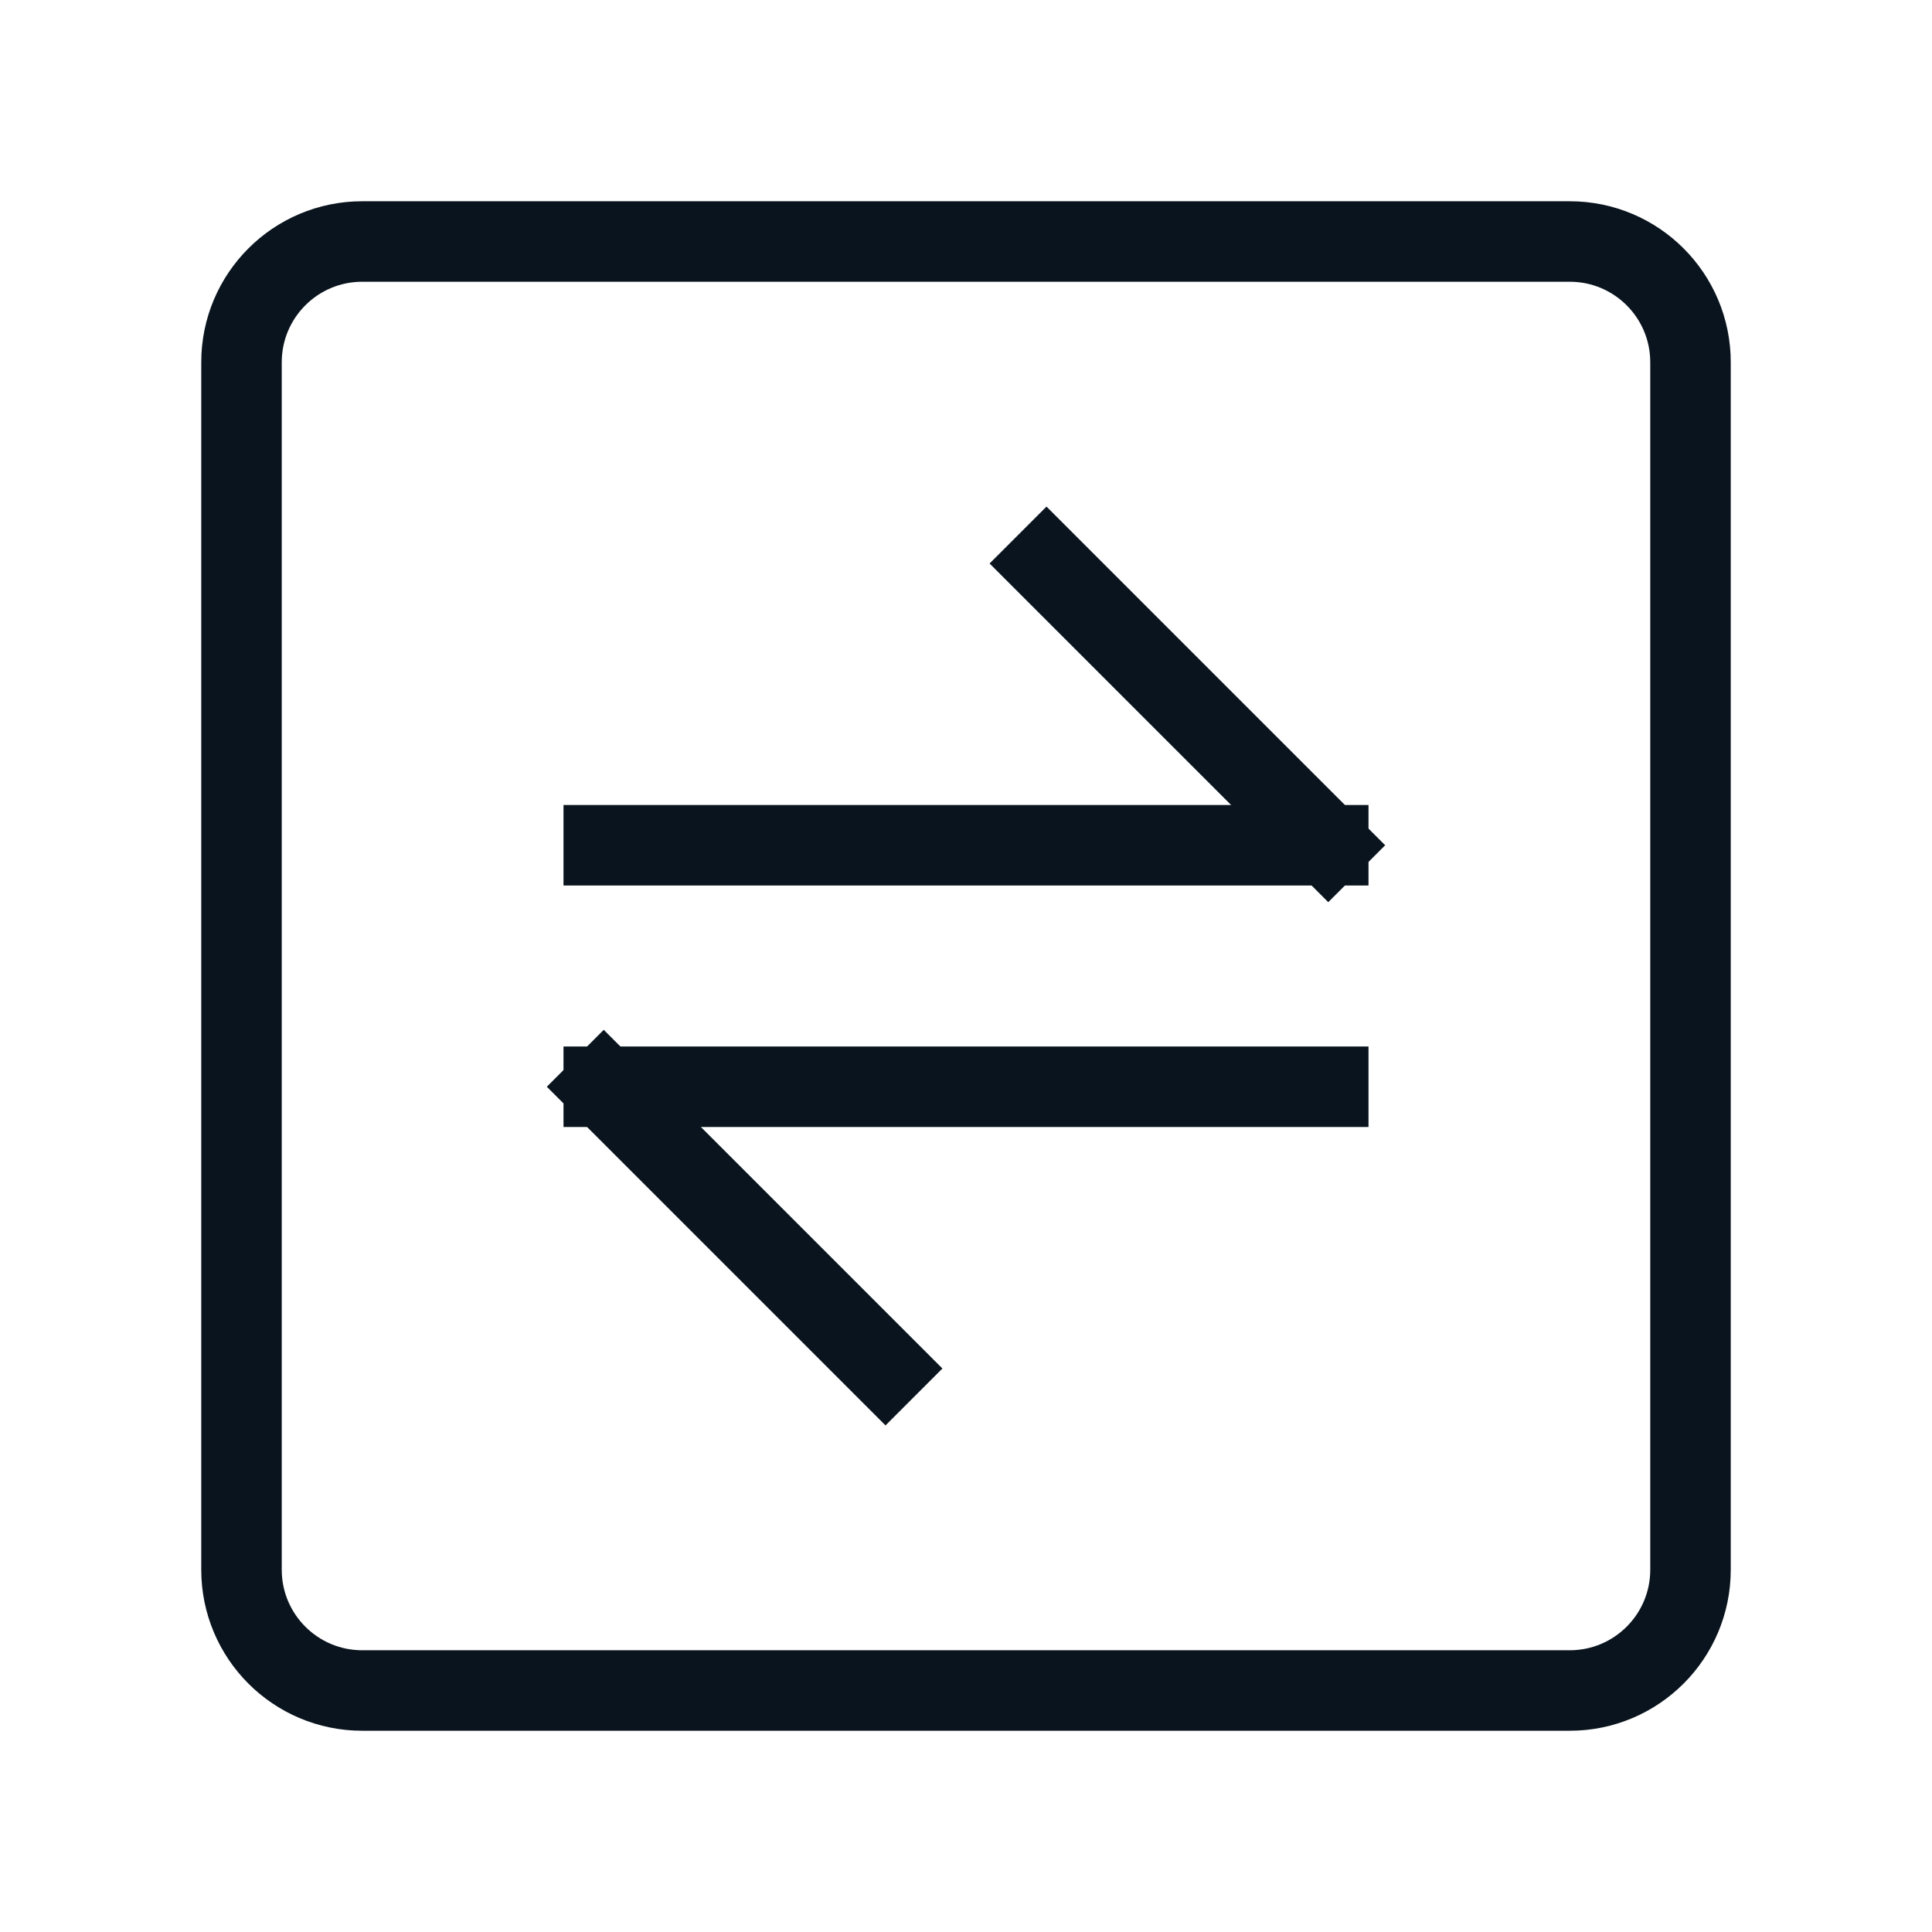
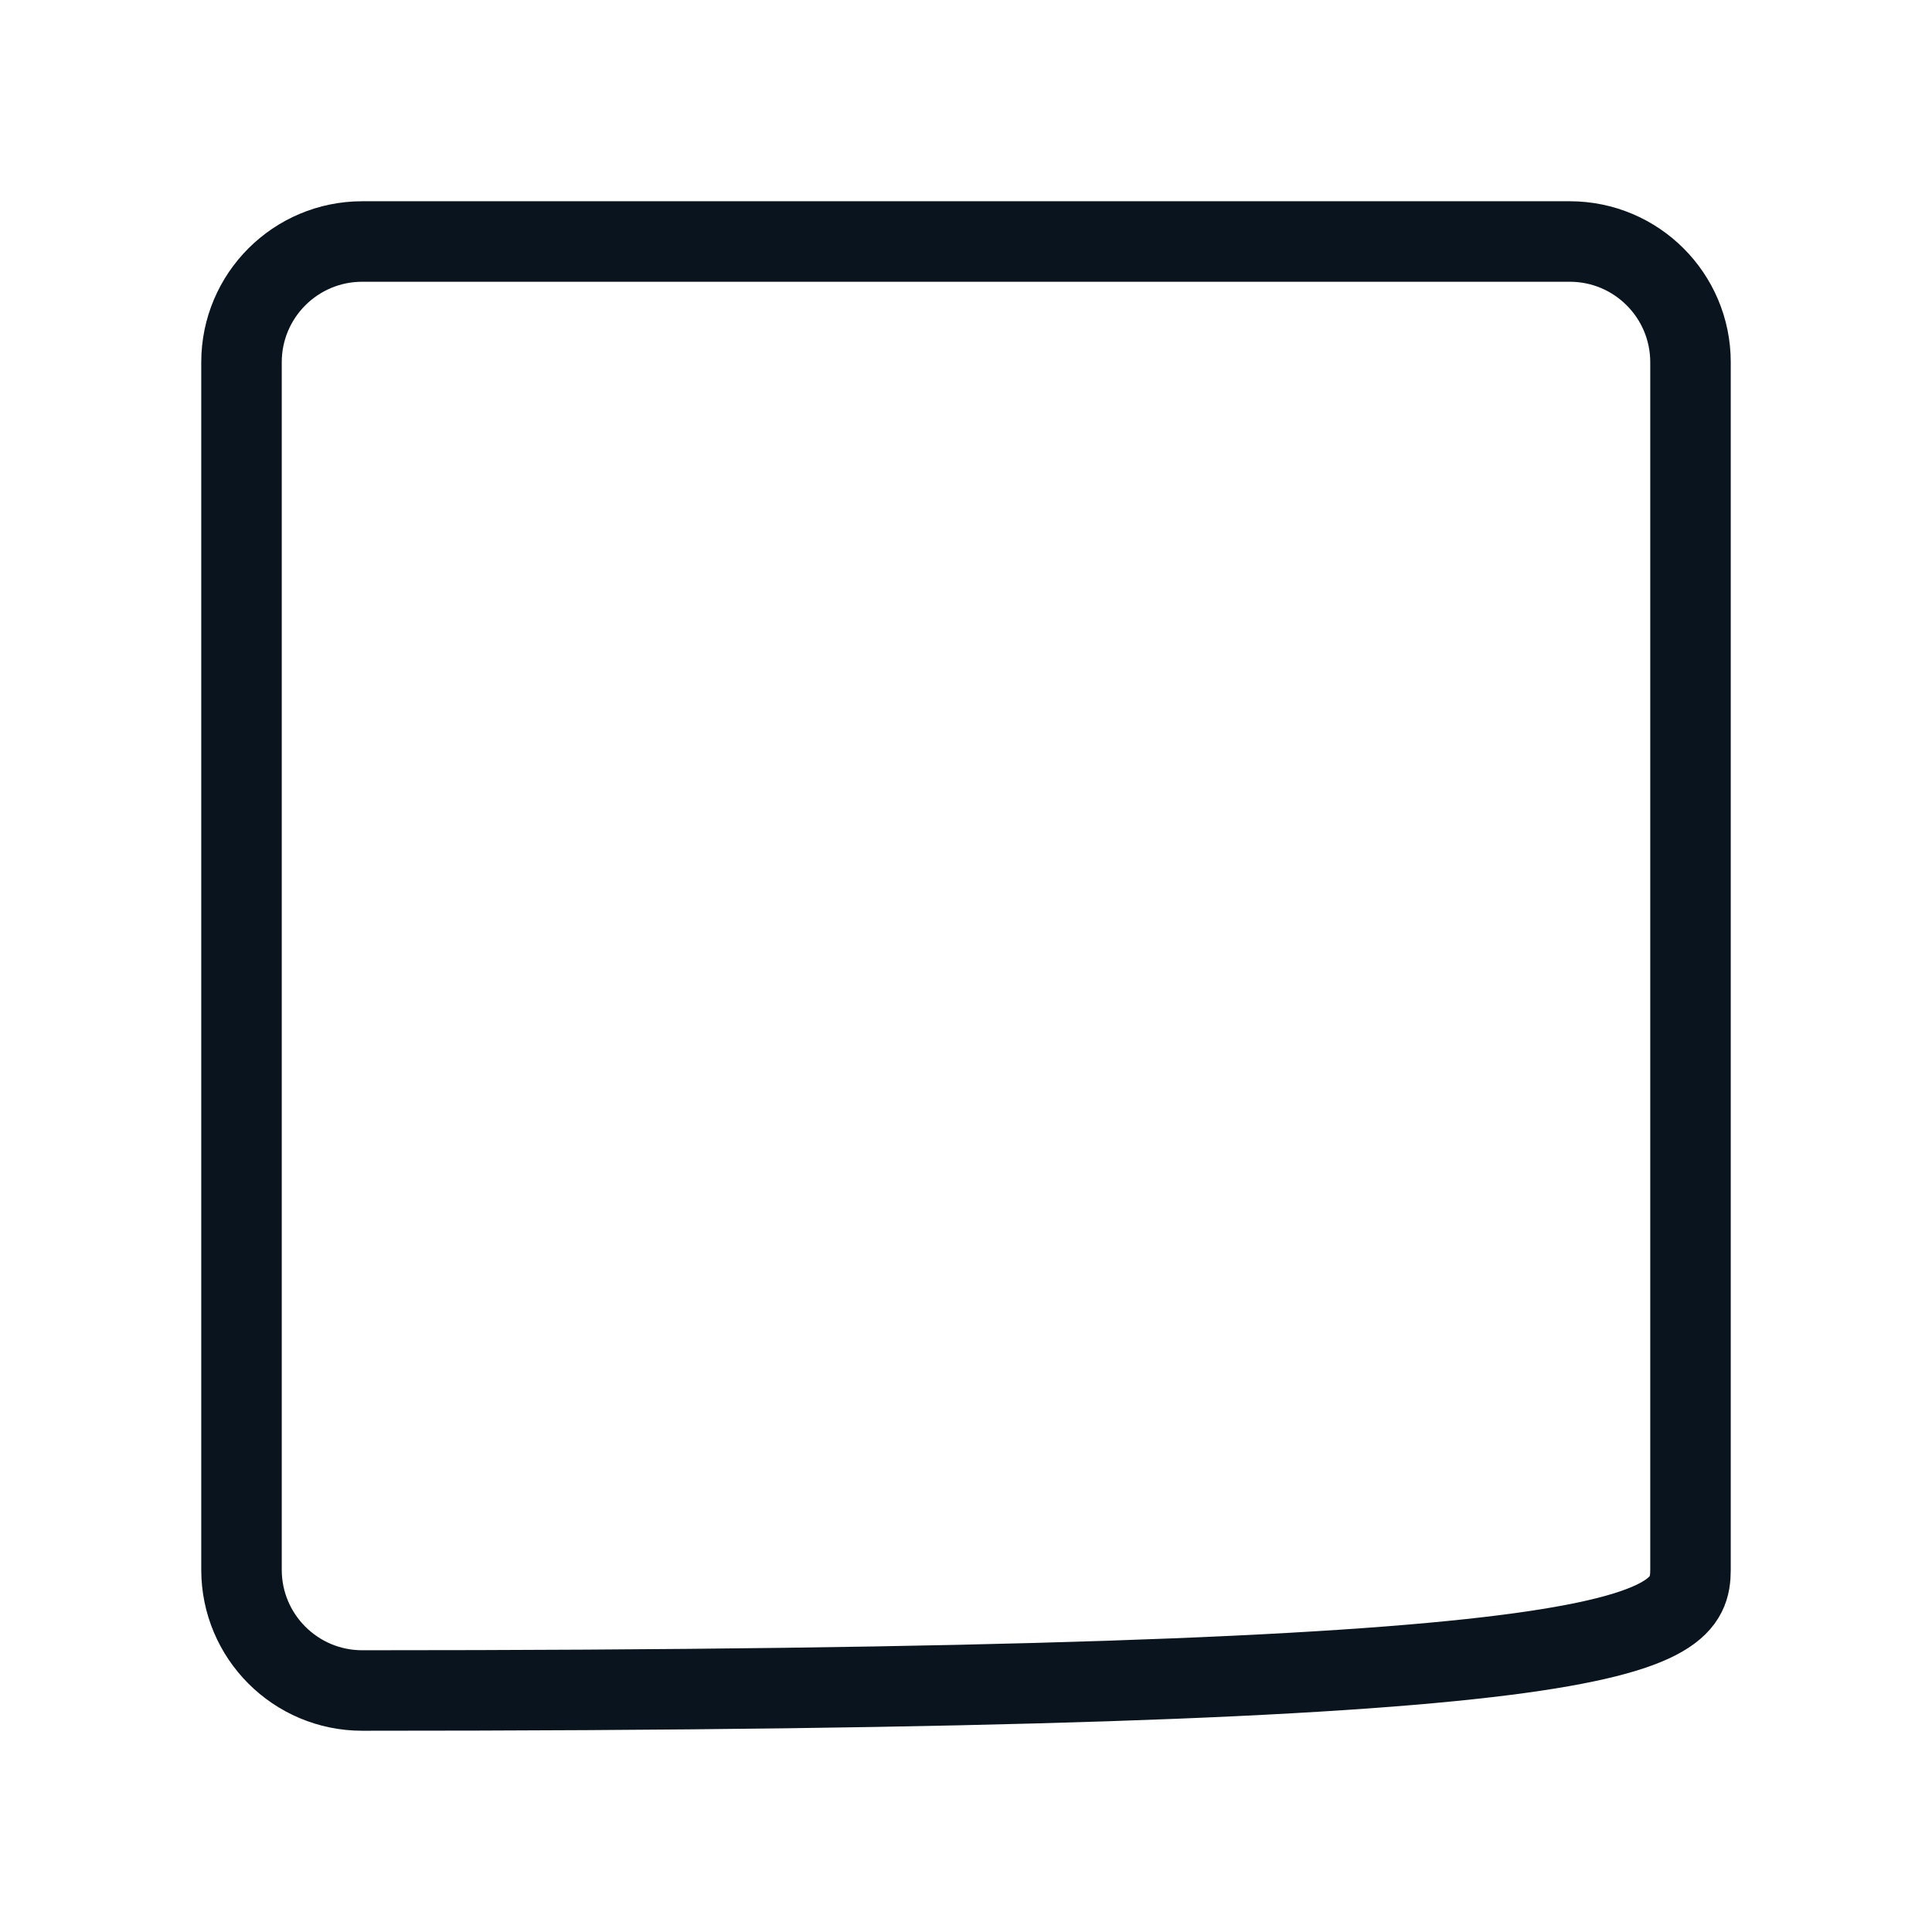
<svg xmlns="http://www.w3.org/2000/svg" width="48" height="48" viewBox="0 0 48 48" fill="none">
-   <path d="M39 6H9C7.343 6 6 7.343 6 9V39C6 40.657 7.343 42 9 42H39C40.657 42 42 40.657 42 39V9C42 7.343 40.657 6 39 6Z" stroke="#0A141E" stroke-width="2" stroke-linecap="square" />
-   <path d="M15 21H33" stroke="#0A141E" stroke-width="2" stroke-linecap="square" />
-   <path d="M15 27H33" stroke="#0A141E" stroke-width="2" stroke-linecap="square" />
-   <path d="M33 21L26 14" stroke="#0A141E" stroke-width="2" stroke-linecap="square" />
-   <path d="M22 34L15 27" stroke="#0A141E" stroke-width="2" stroke-linecap="square" />
+   <path d="M39 6H9C7.343 6 6 7.343 6 9V39C6 40.657 7.343 42 9 42C40.657 42 42 40.657 42 39V9C42 7.343 40.657 6 39 6Z" stroke="#0A141E" stroke-width="2" stroke-linecap="square" />
</svg>